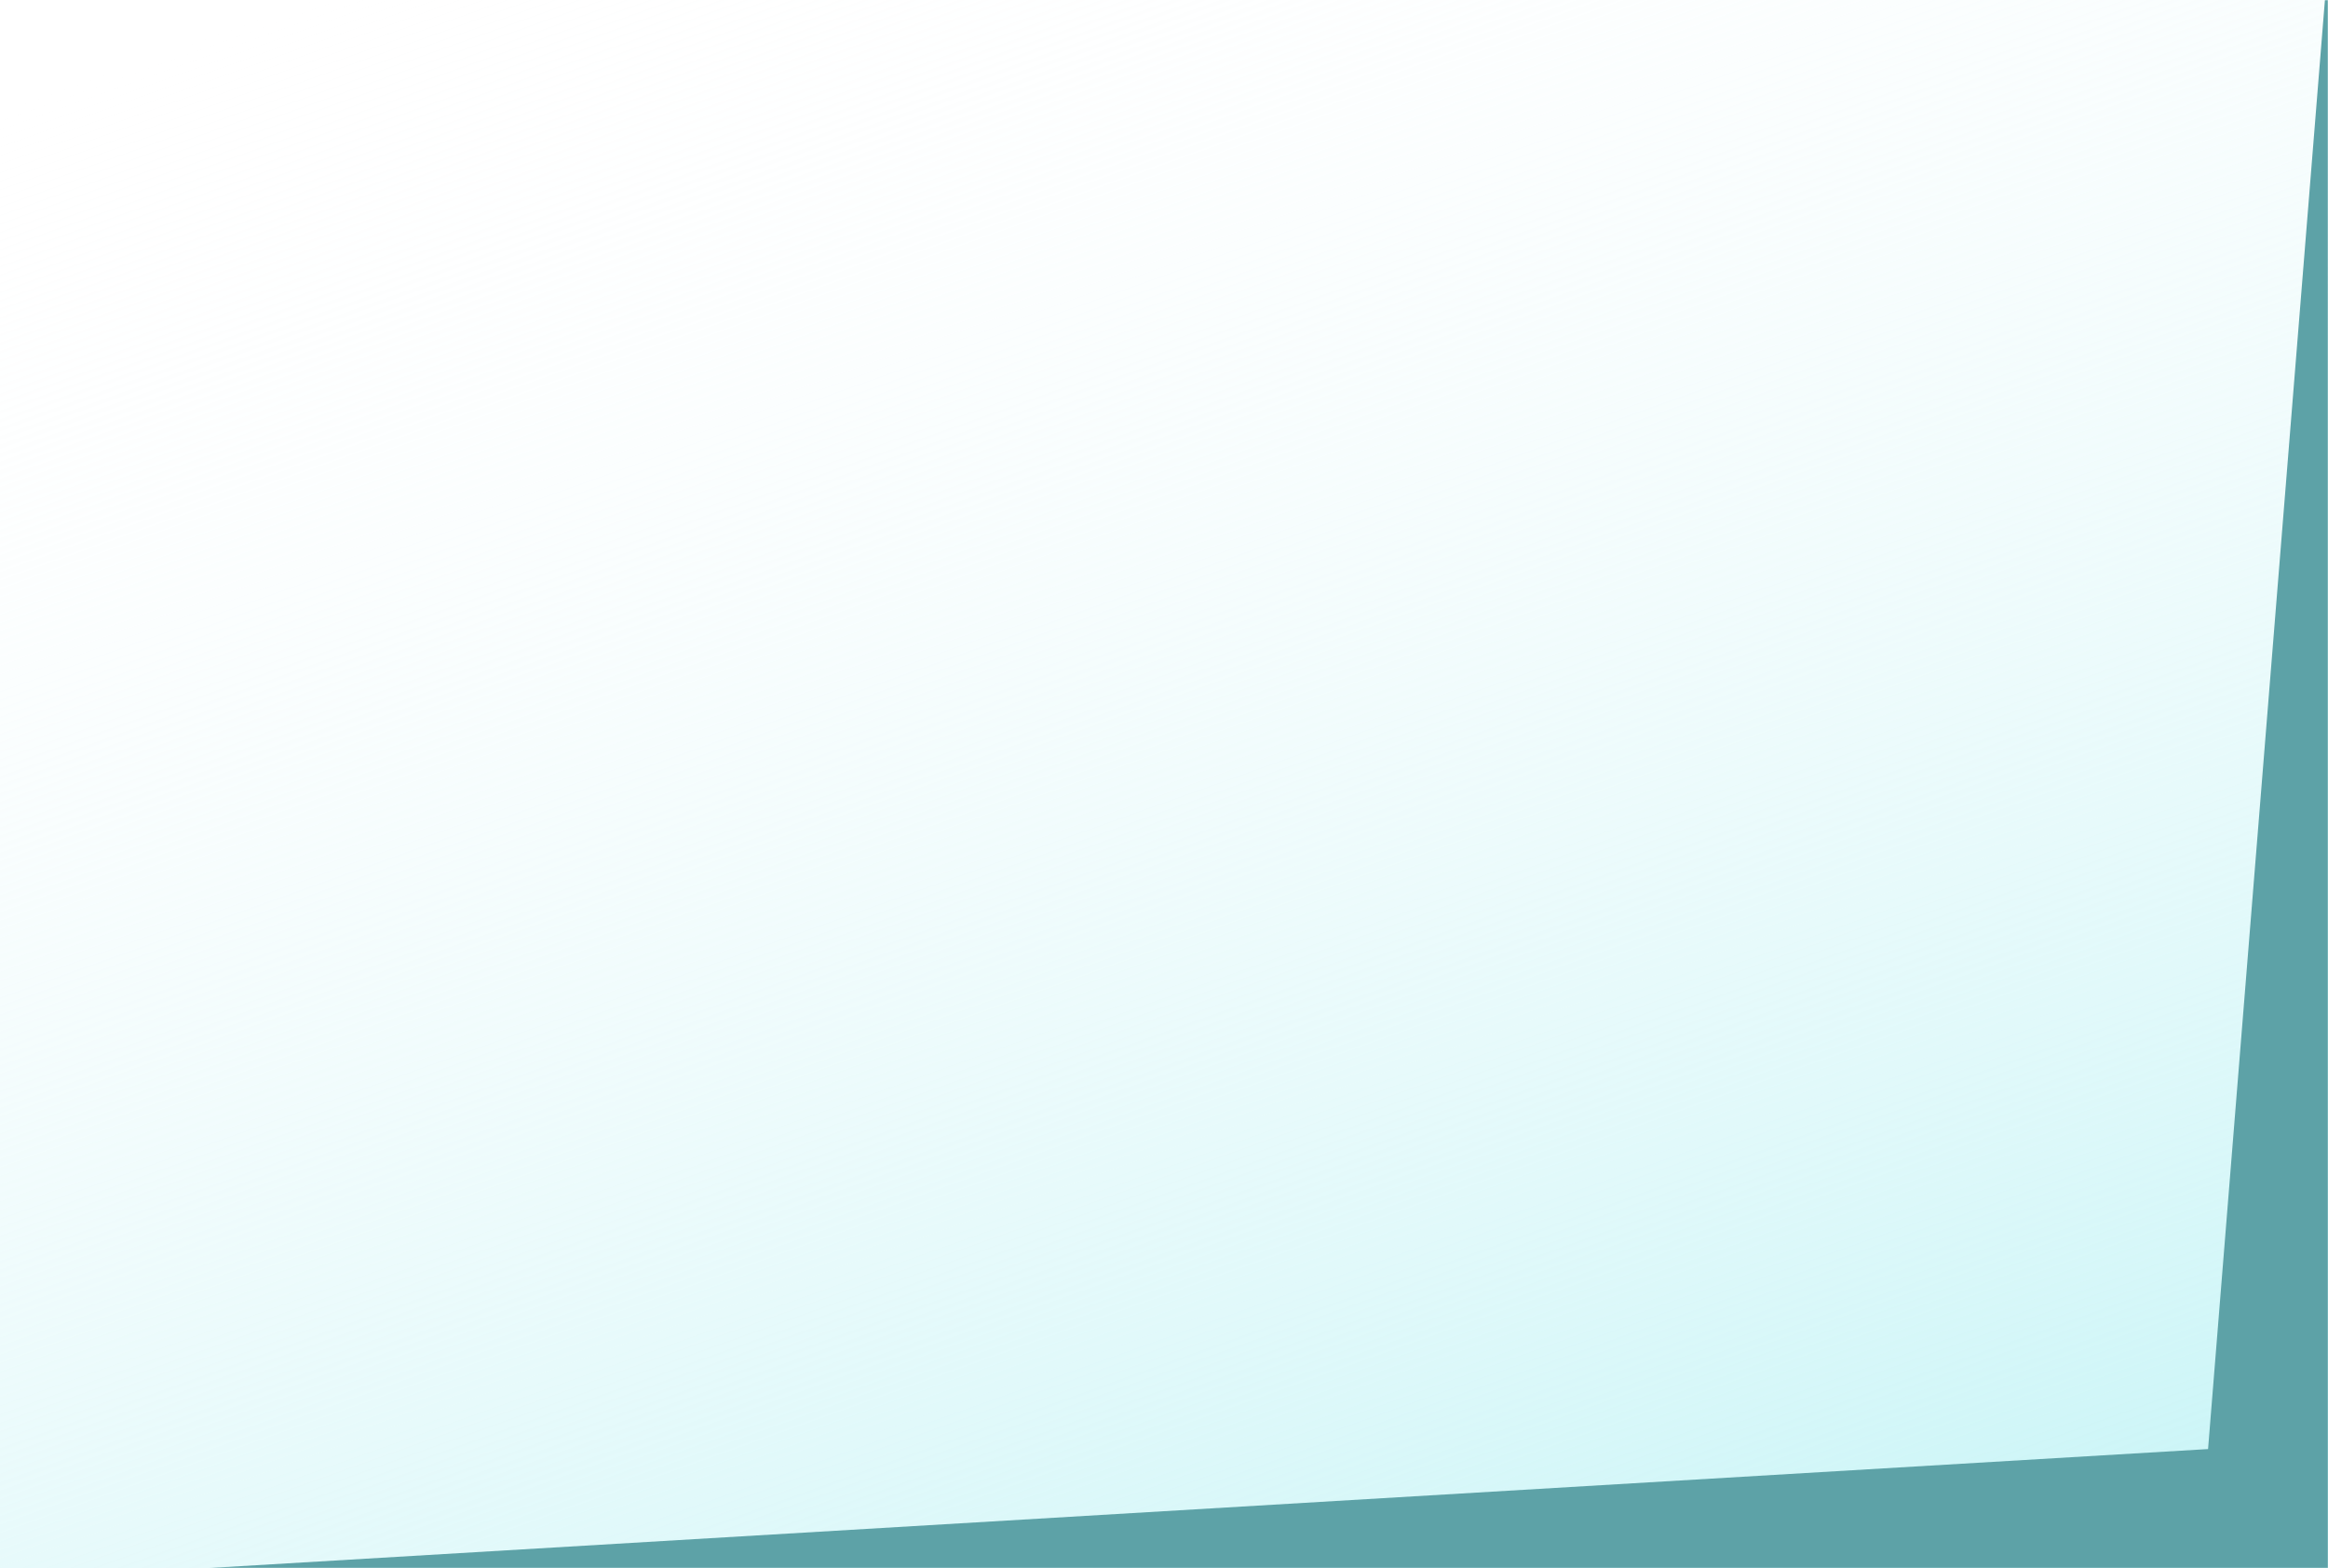
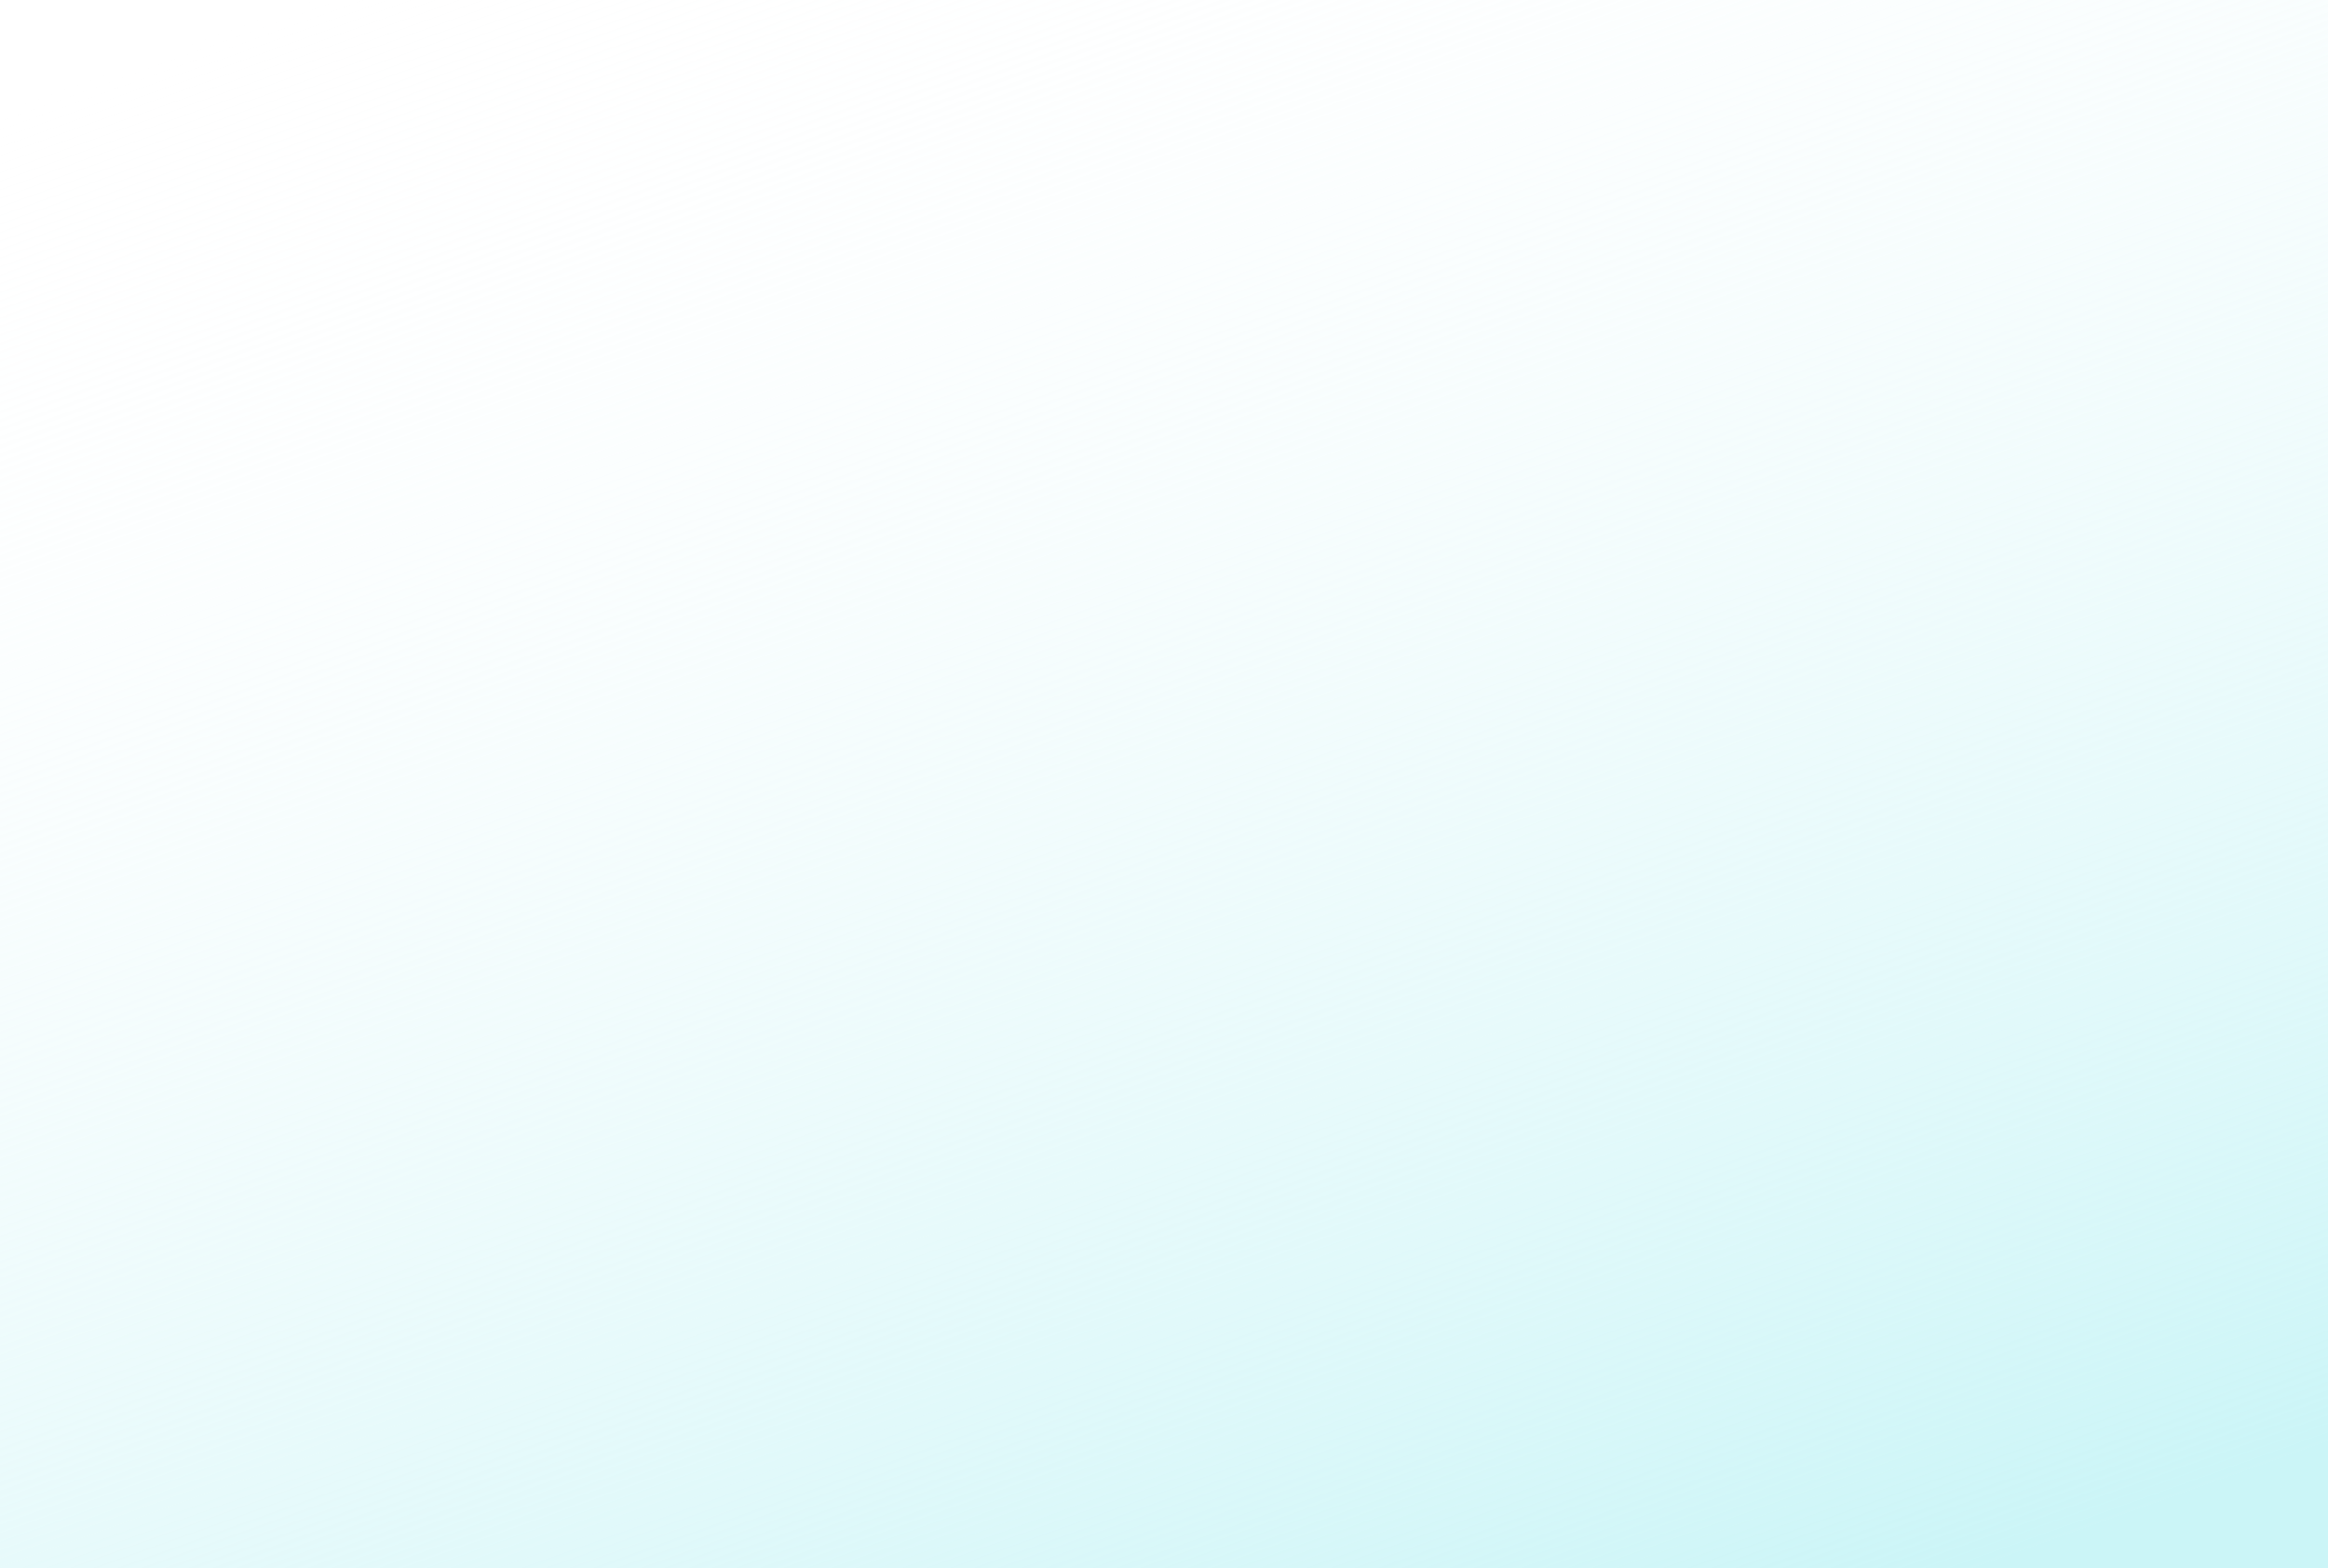
<svg xmlns="http://www.w3.org/2000/svg" width="1440" height="970" viewBox="0 0 1440 970" fill="none">
  <rect width="1440" height="970" fill="url(#paint0_linear_701_1802)" />
  <mask id="mask0_701_1802" style="mask-type:alpha" maskUnits="userSpaceOnUse" x="0" y="0" width="1440" height="970">
-     <rect width="1440" height="970" fill="url(#paint1_linear_701_1802)" />
-   </mask>
+     </mask>
  <g mask="url(#mask0_701_1802)">
    <g filter="url(#filter0_f_701_1802)">
-       <path d="M1365.81 896.41L-1 977.75L1441.5 998.25V-42.25L1365.81 896.41Z" fill="#5DA2A7" />
+       <path d="M1365.81 896.41L-1 977.75L1441.5 998.25L1365.81 896.41Z" fill="#5DA2A7" />
    </g>
  </g>
  <defs>
    <filter id="filter0_f_701_1802" x="-253" y="-294.25" width="1946.5" height="1544.5" filterUnits="userSpaceOnUse" color-interpolation-filters="sRGB">
      <feFlood flood-opacity="0" result="BackgroundImageFix" />
      <feBlend mode="normal" in="SourceGraphic" in2="BackgroundImageFix" result="shape" />
      <feGaussianBlur stdDeviation="126" result="effect1_foregroundBlur_701_1802" />
    </filter>
    <linearGradient id="paint0_linear_701_1802" x1="942" y1="1072" x2="516.728" y2="-117.494" gradientUnits="userSpaceOnUse">
      <stop stop-color="#CBF5F7" />
      <stop offset="1" stop-color="#FDFDFD" stop-opacity="0" />
    </linearGradient>
    <linearGradient id="paint1_linear_701_1802" x1="1324.5" y1="1349.44" x2="601.426" y2="28.942" gradientUnits="userSpaceOnUse">
      <stop stop-color="#CBF5F7" />
      <stop offset="1" stop-color="#FDFDFD" />
    </linearGradient>
  </defs>
</svg>